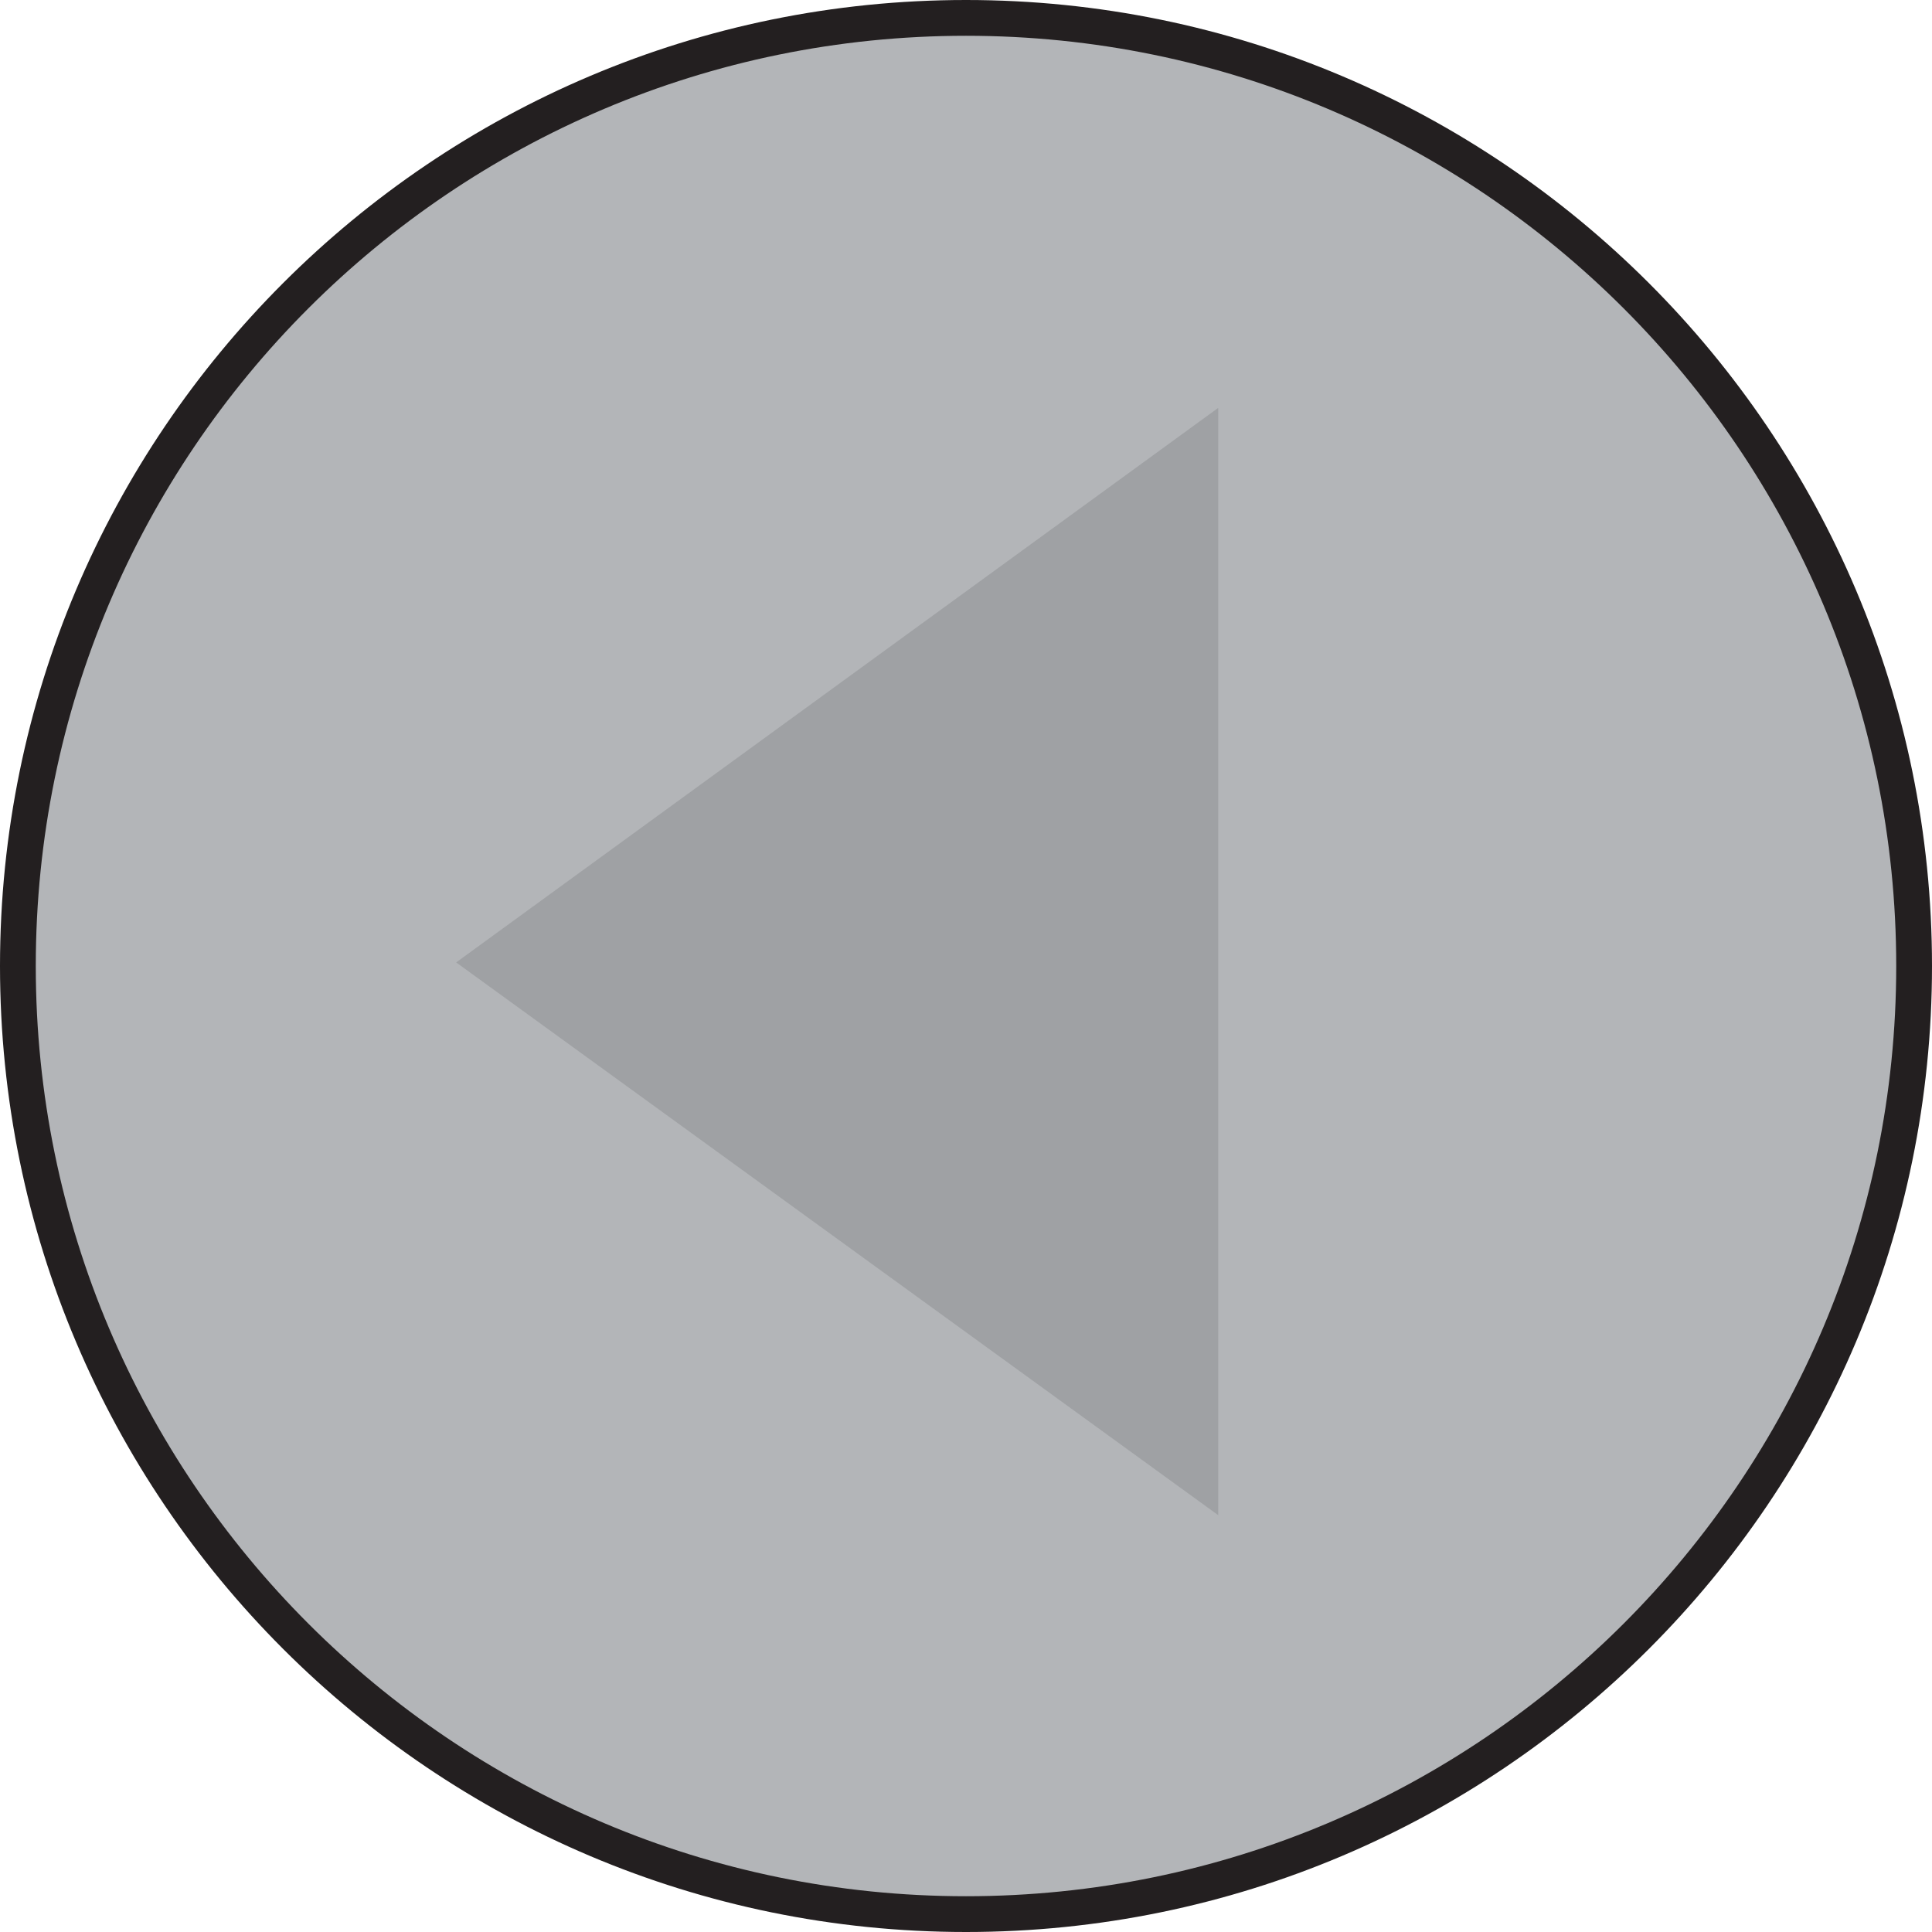
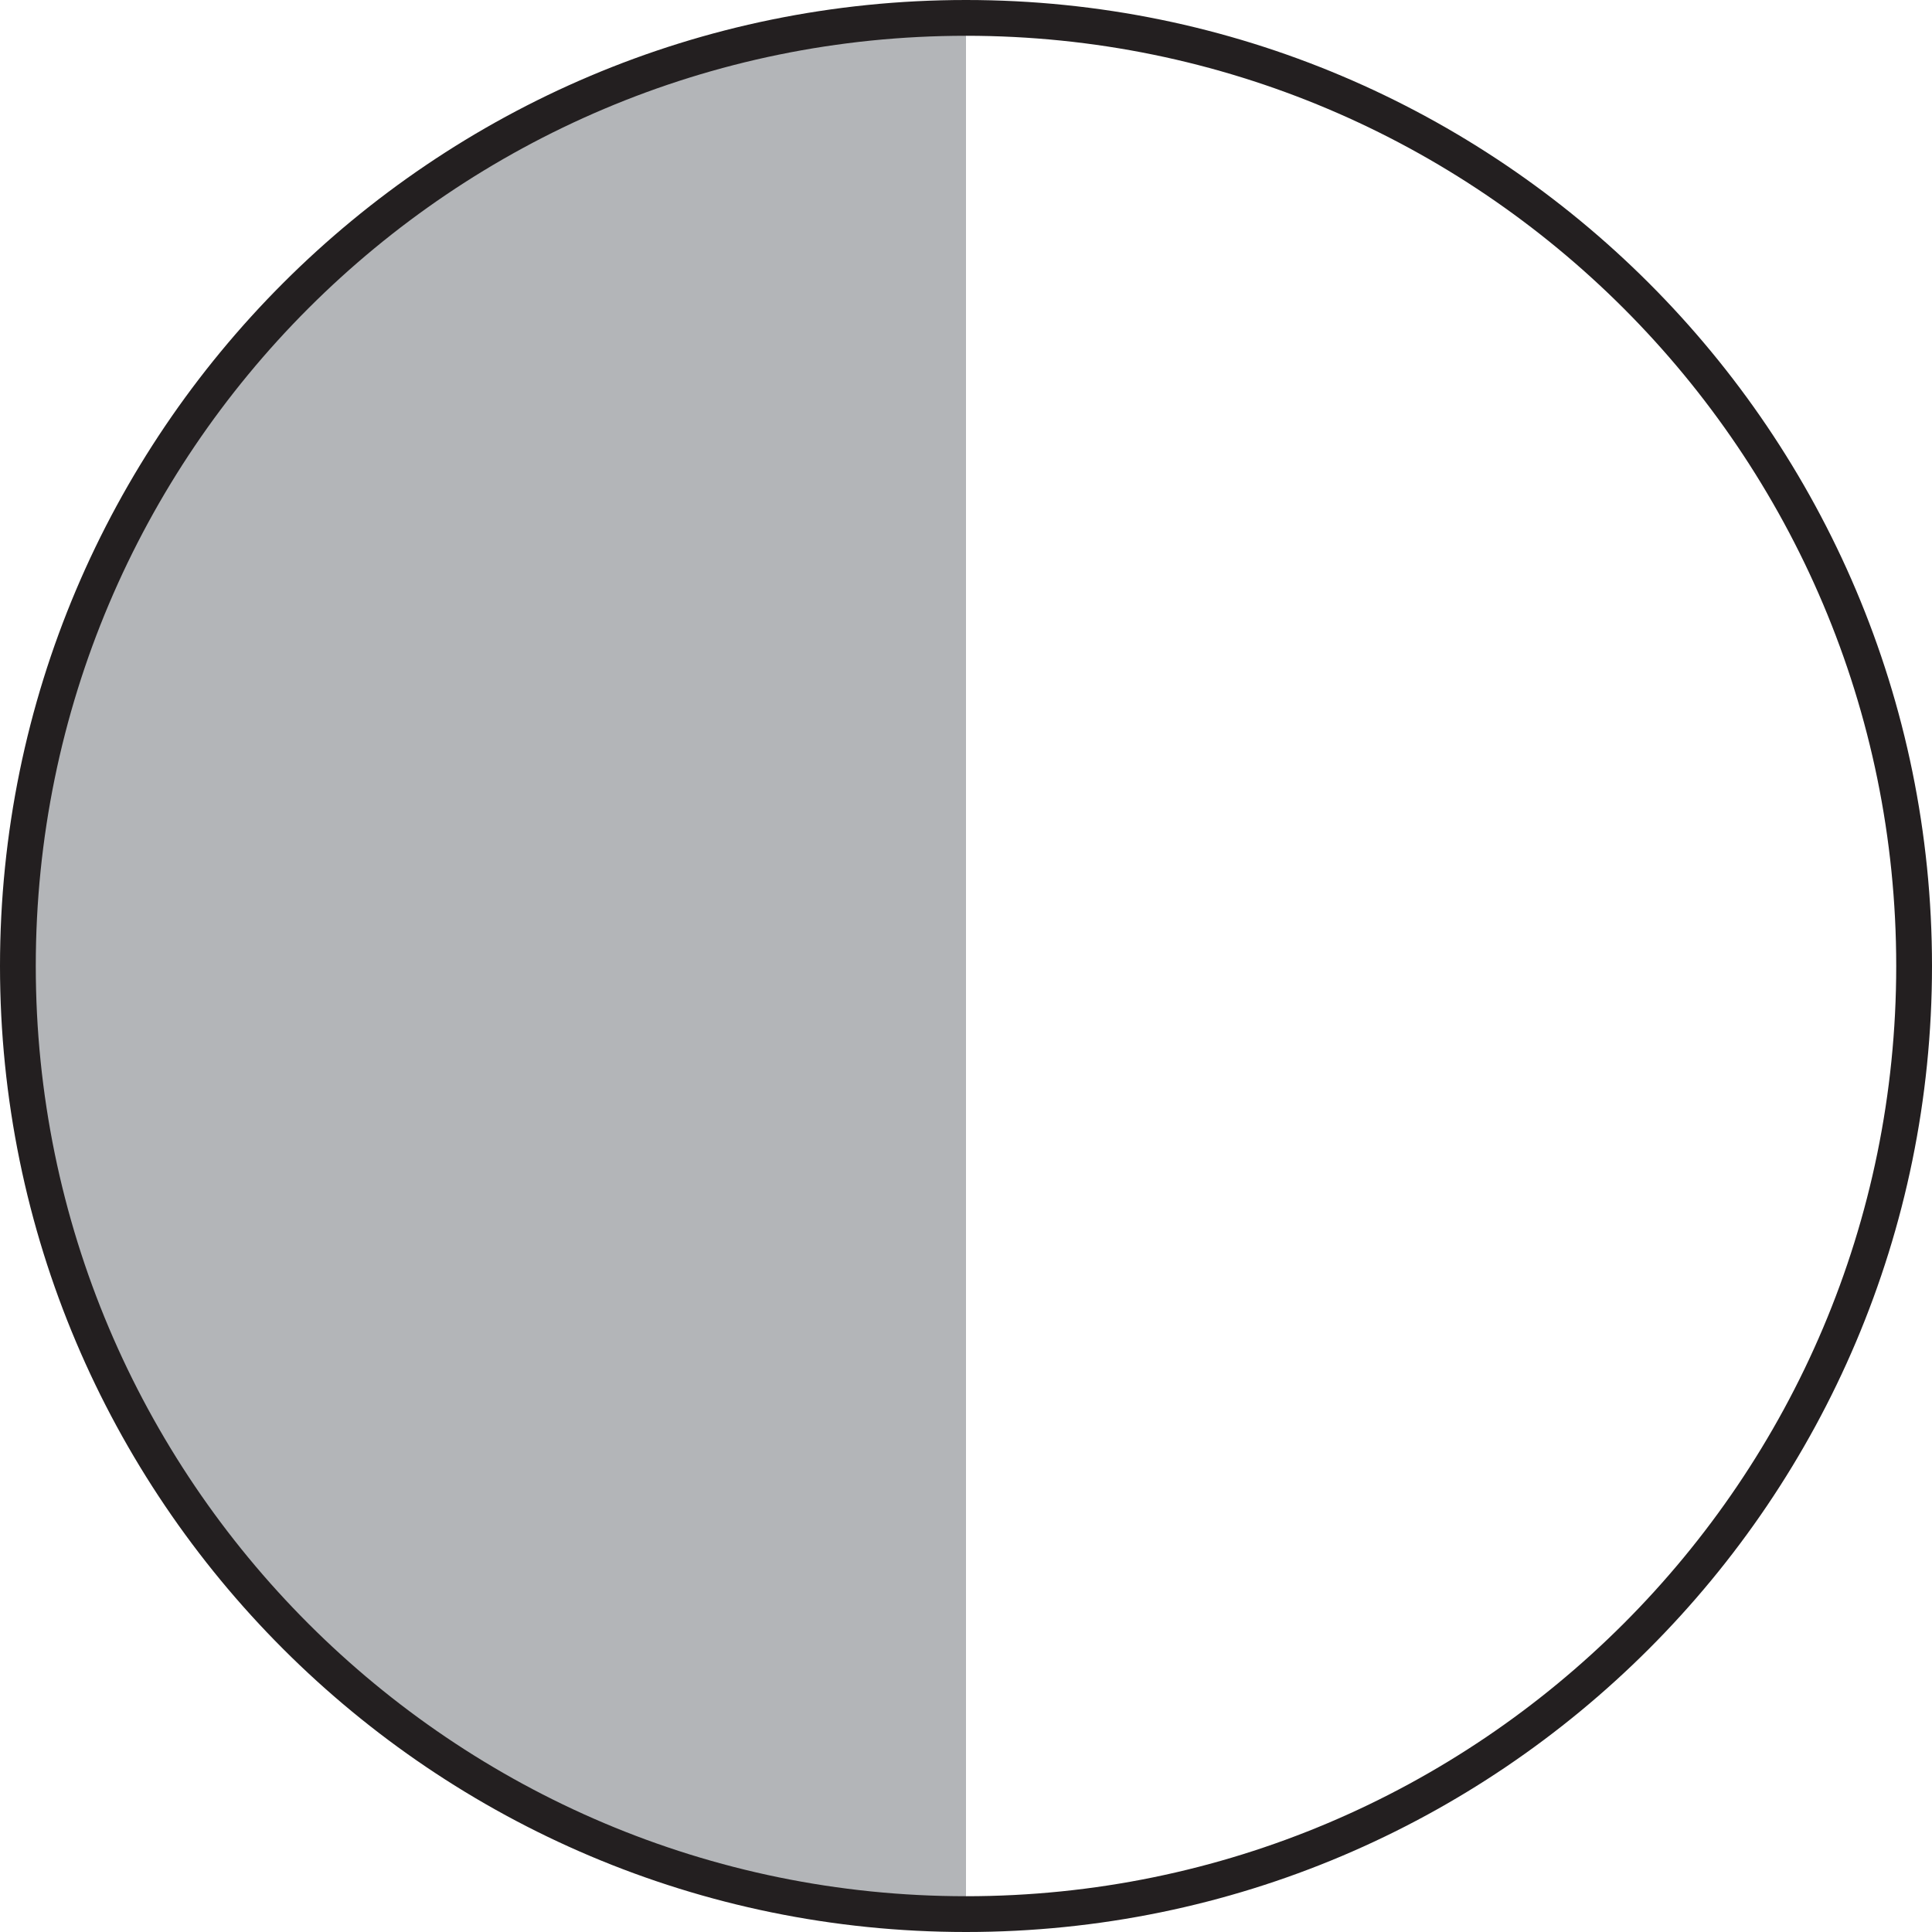
<svg xmlns="http://www.w3.org/2000/svg" id="Layer_1" version="1.1" viewBox="0 0 108 108">
  <defs>
    <style>
      .st0 {
        fill: #231f20;
      }

      .st1 {
        fill: #b3b5b8;
      }

      .st2 {
        fill: #9fa1a4;
      }
    </style>
  </defs>
  <g>
-     <path class="st1" d="M54,107C24.8,107,1,83.2,1,54S24.8,1,54,1s53,23.8,53,53-23.8,53-53,53Z" />
+     <path class="st1" d="M54,107C24.8,107,1,83.2,1,54S24.8,1,54,1Z" />
    <path class="st0" d="M54,2c28.7,0,52,23.3,52,52s-23.3,52-52,52S2,82.7,2,54,25.3,2,54,2M54,0C24.2,0,0,24.2,0,54s24.2,54,54,54,54-24.2,54-54S83.8,0,54,0h0Z" />
  </g>
-   <polyline class="st2" points="25.5 53.8 68.1 22.8 68.1 84.7 25.5 53.8" />
</svg>